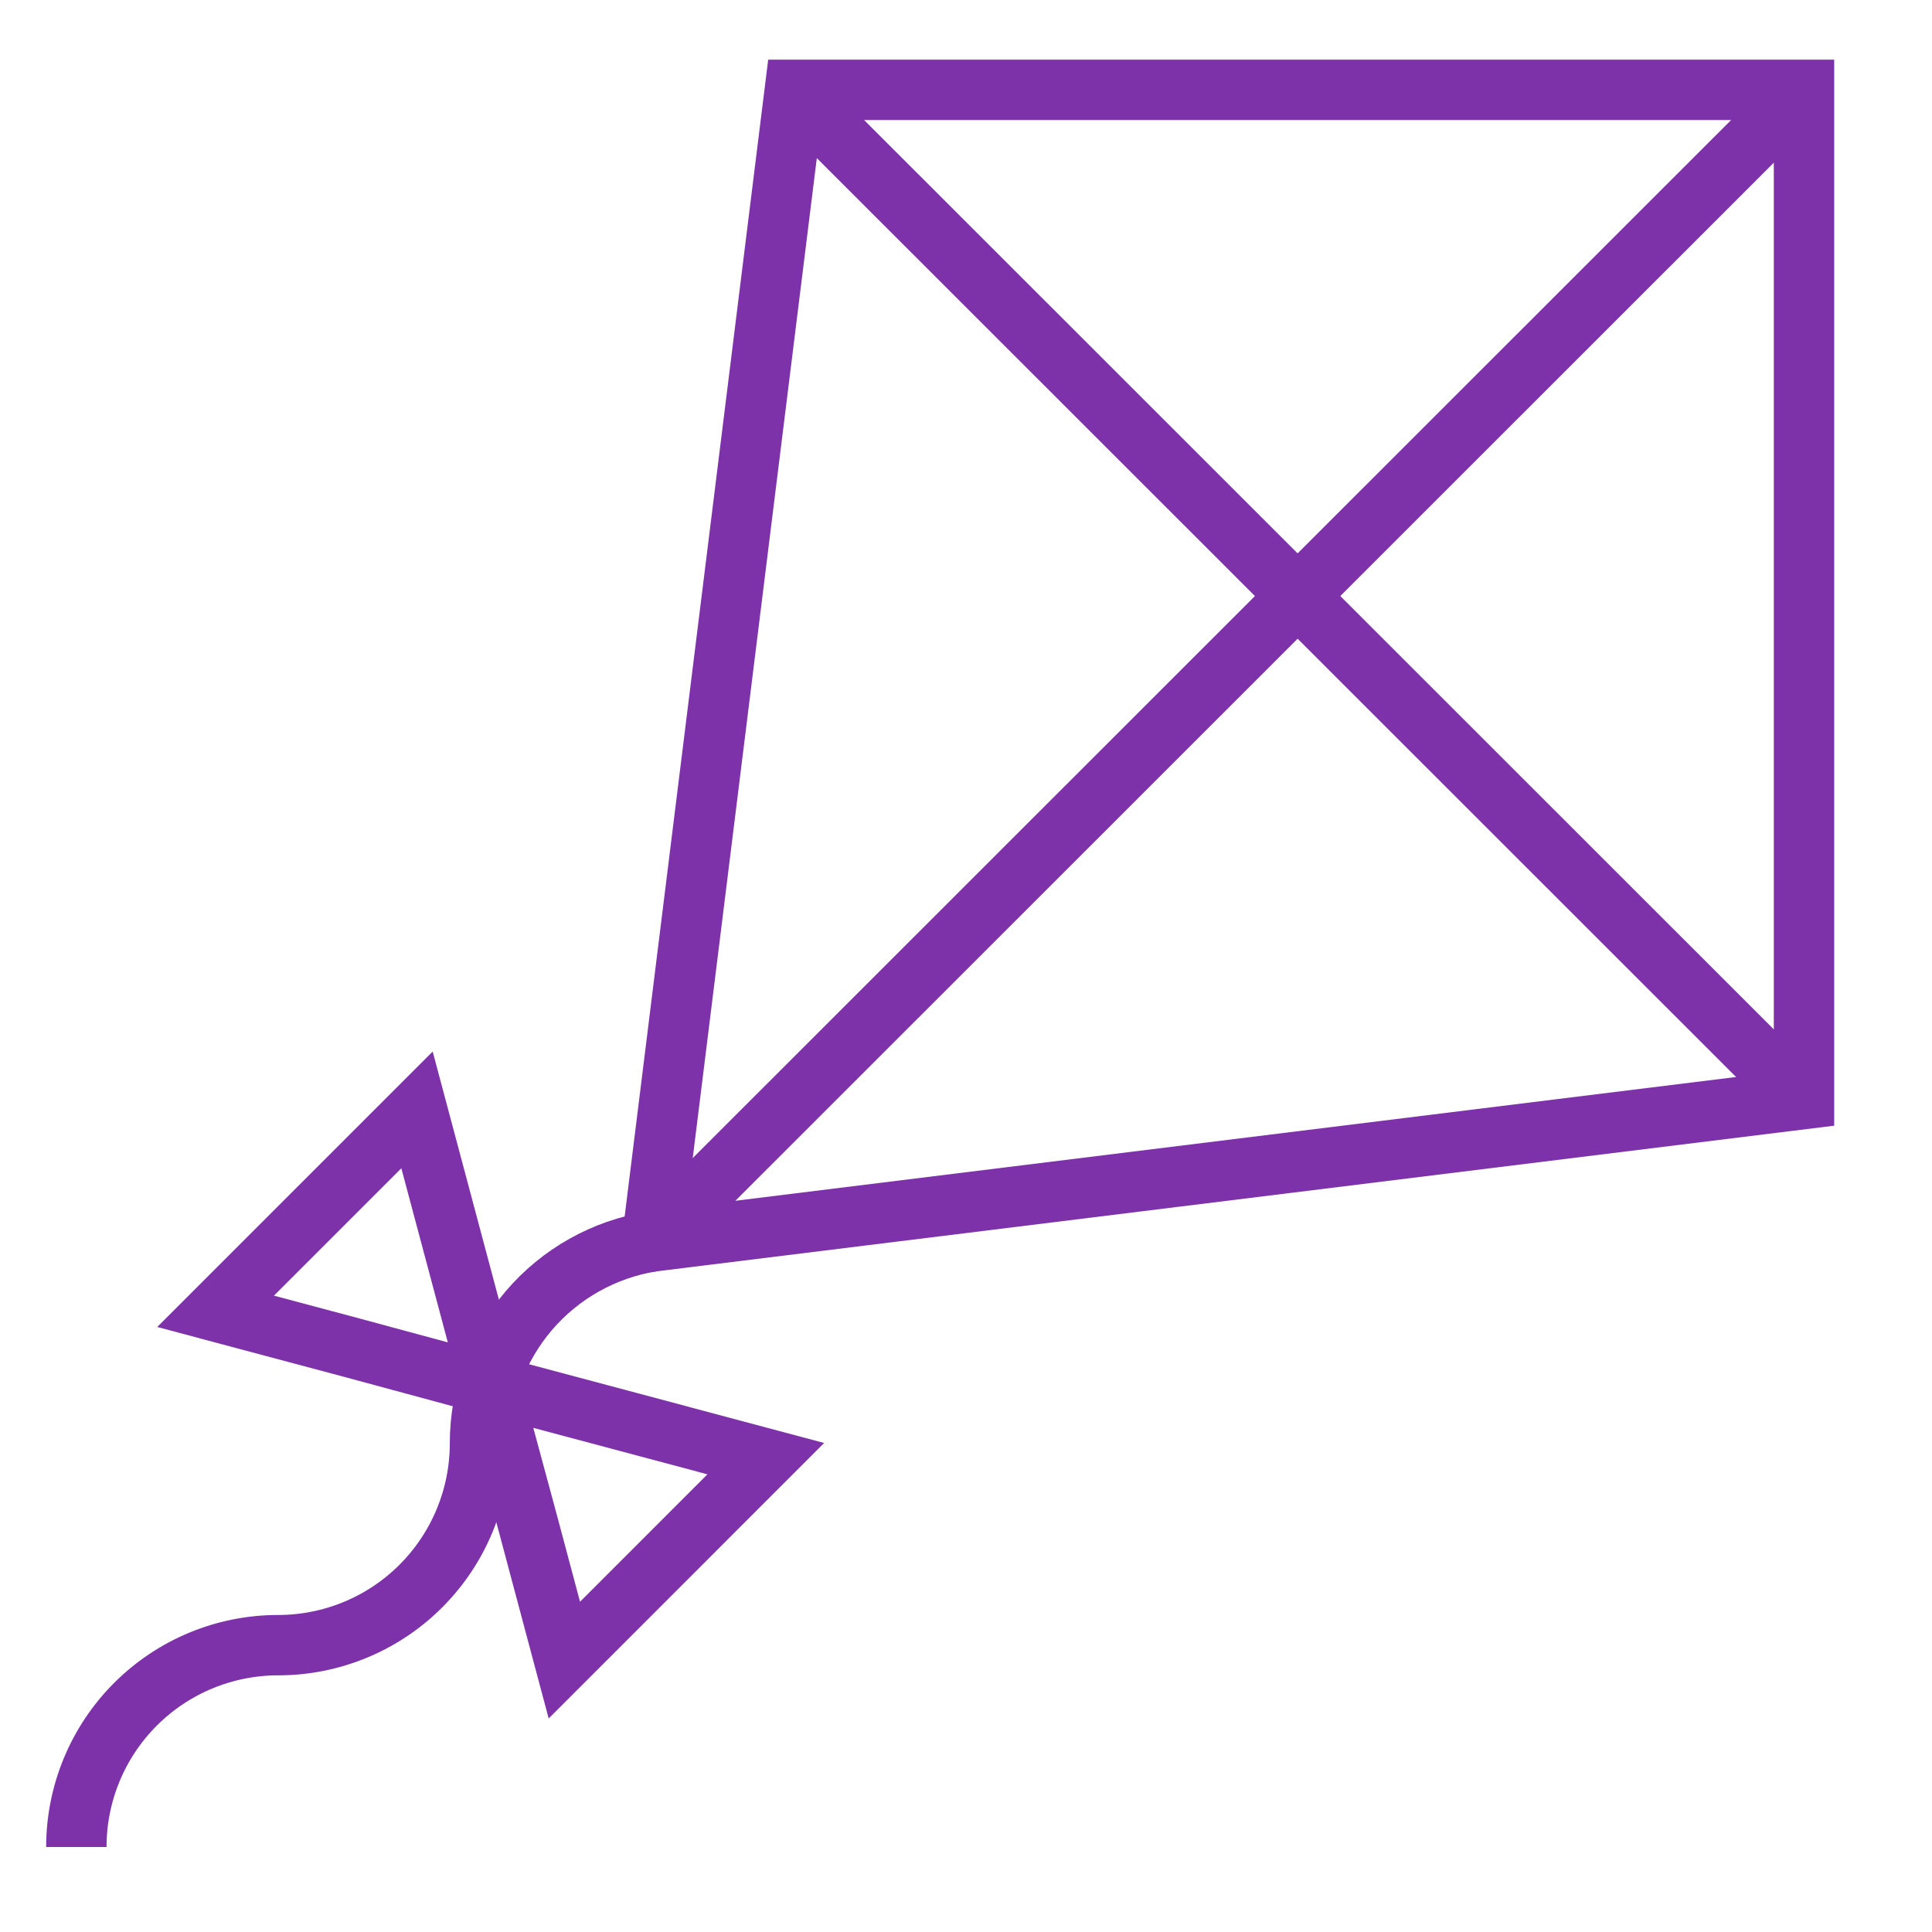
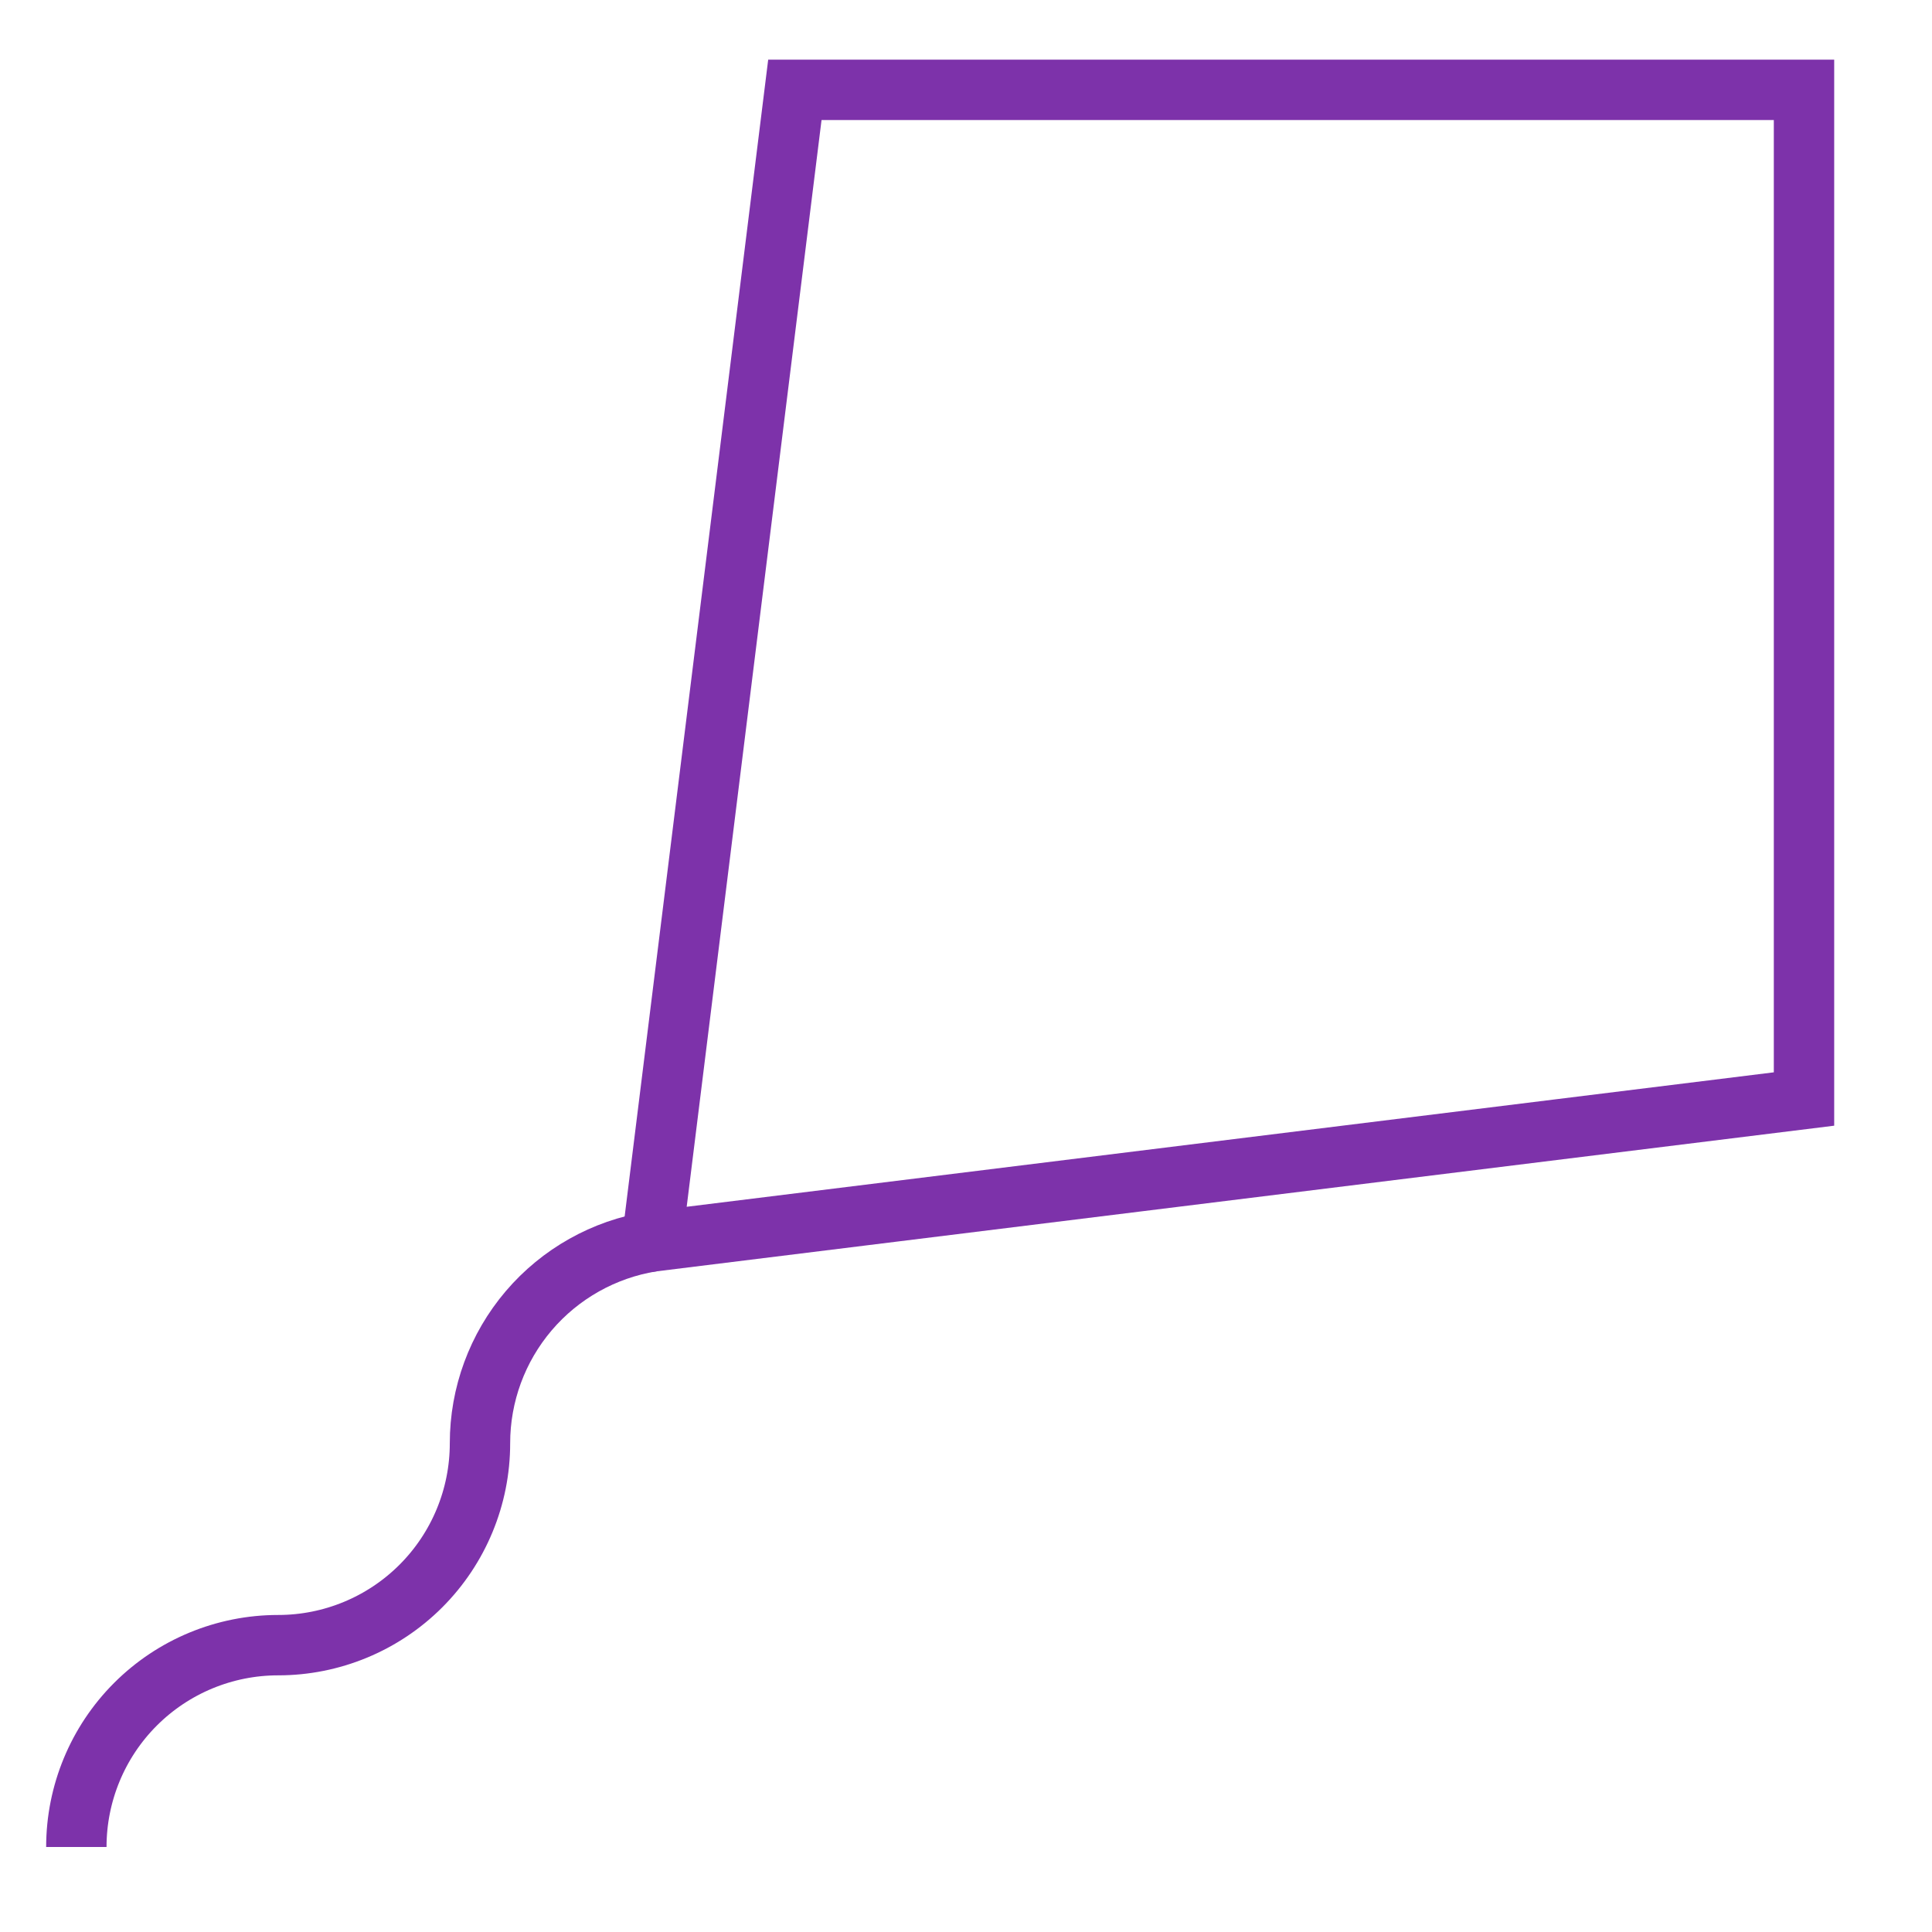
<svg xmlns="http://www.w3.org/2000/svg" width="64" height="64" viewBox="0 0 64 64" fill="none">
  <path d="M2.529 61.184C2.529 59.411 3.233 57.71 4.487 56.456C5.741 55.202 7.441 54.498 9.214 54.498C10.988 54.498 12.688 53.794 13.942 52.54C15.196 51.286 15.9 49.585 15.9 47.812C15.899 46.202 16.472 44.645 17.516 43.419C18.56 42.194 20.007 41.381 21.597 41.126" stroke="#7D32AA" stroke-width="2" stroke-miterlimit="10" />
-   <path d="M26.906 3.672L59.065 35.818" stroke="#7D32AA" stroke-width="2" stroke-miterlimit="10" />
-   <path d="M59.426 3.31L21.597 41.126" stroke="#7D32AA" stroke-width="2" stroke-miterlimit="10" />
  <path d="M21.597 41.126L26.331 2.976H59.76V36.406L21.597 41.126Z" stroke="#7D32AA" stroke-width="2" stroke-miterlimit="10" />
-   <path d="M10.471 40.11L13.814 36.767L15.031 41.327L16.248 45.886L11.702 44.656L7.142 43.439L10.471 40.11Z" stroke="#7D32AA" stroke-width="2" stroke-miterlimit="10" />
-   <path d="M22.025 51.663L25.367 48.32L20.808 47.103L16.248 45.886L17.478 50.433L18.695 54.993L22.025 51.663Z" stroke="#7D32AA" stroke-width="2" stroke-miterlimit="10" />
</svg>